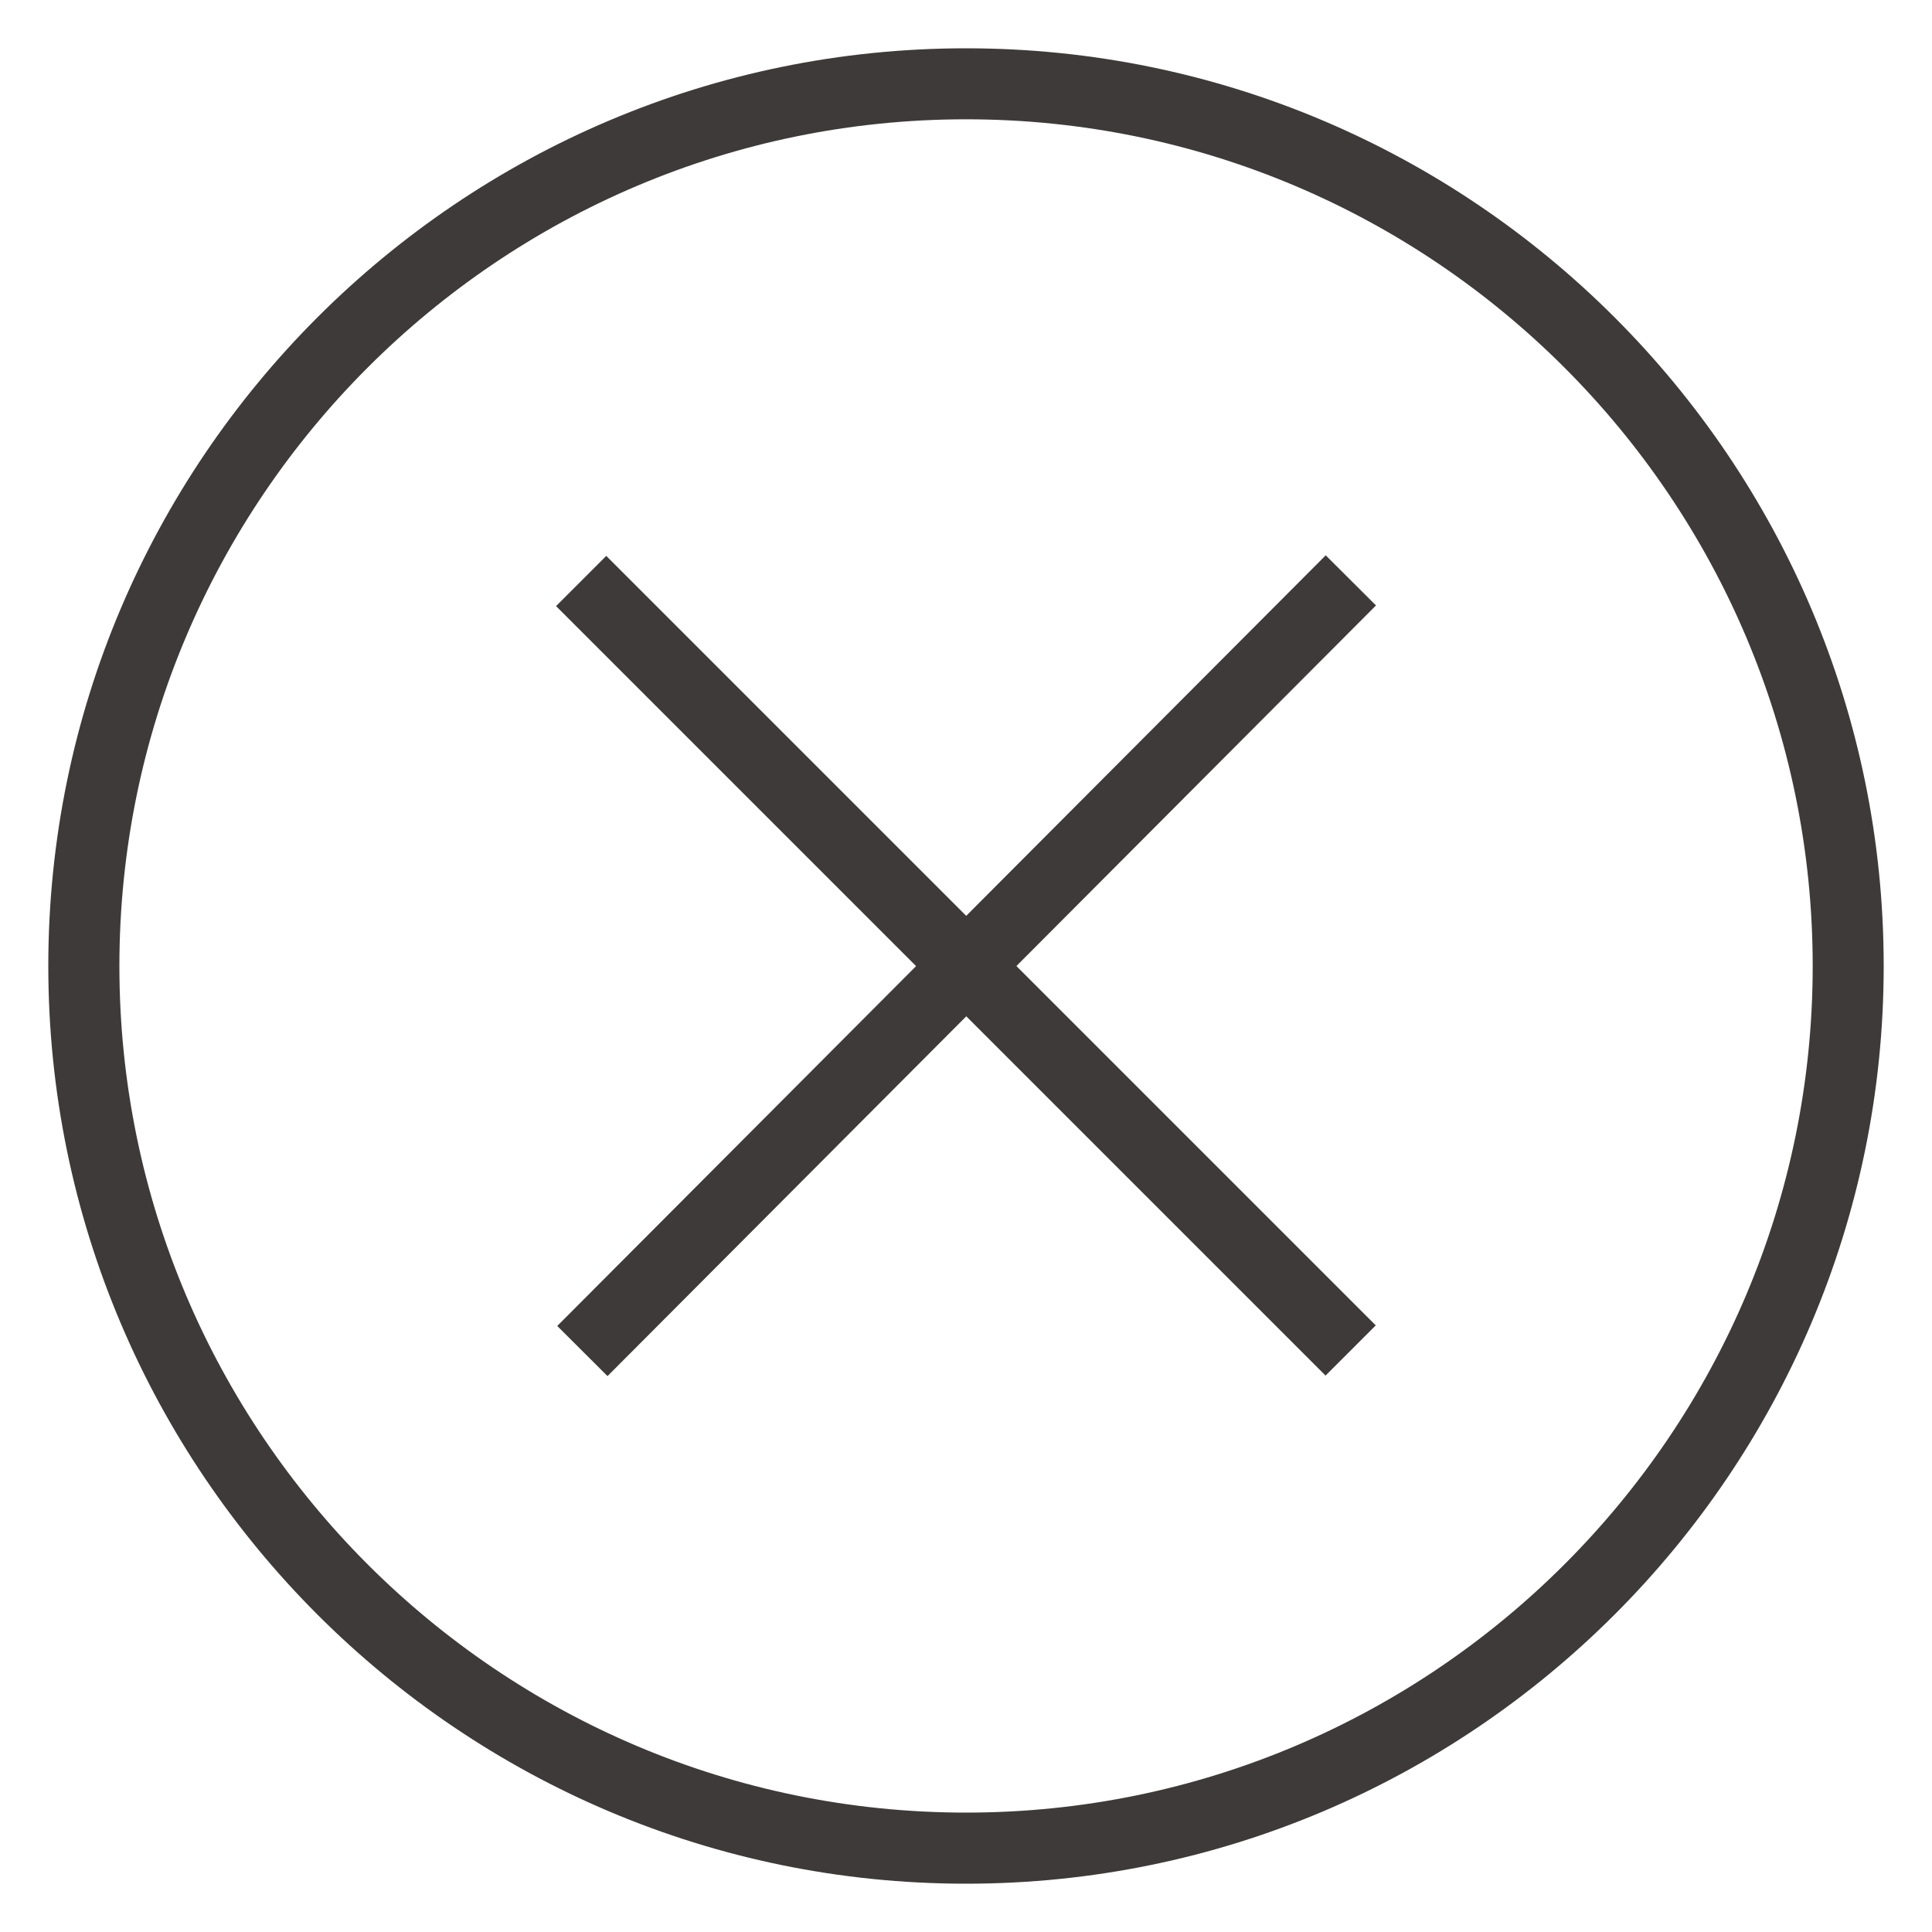
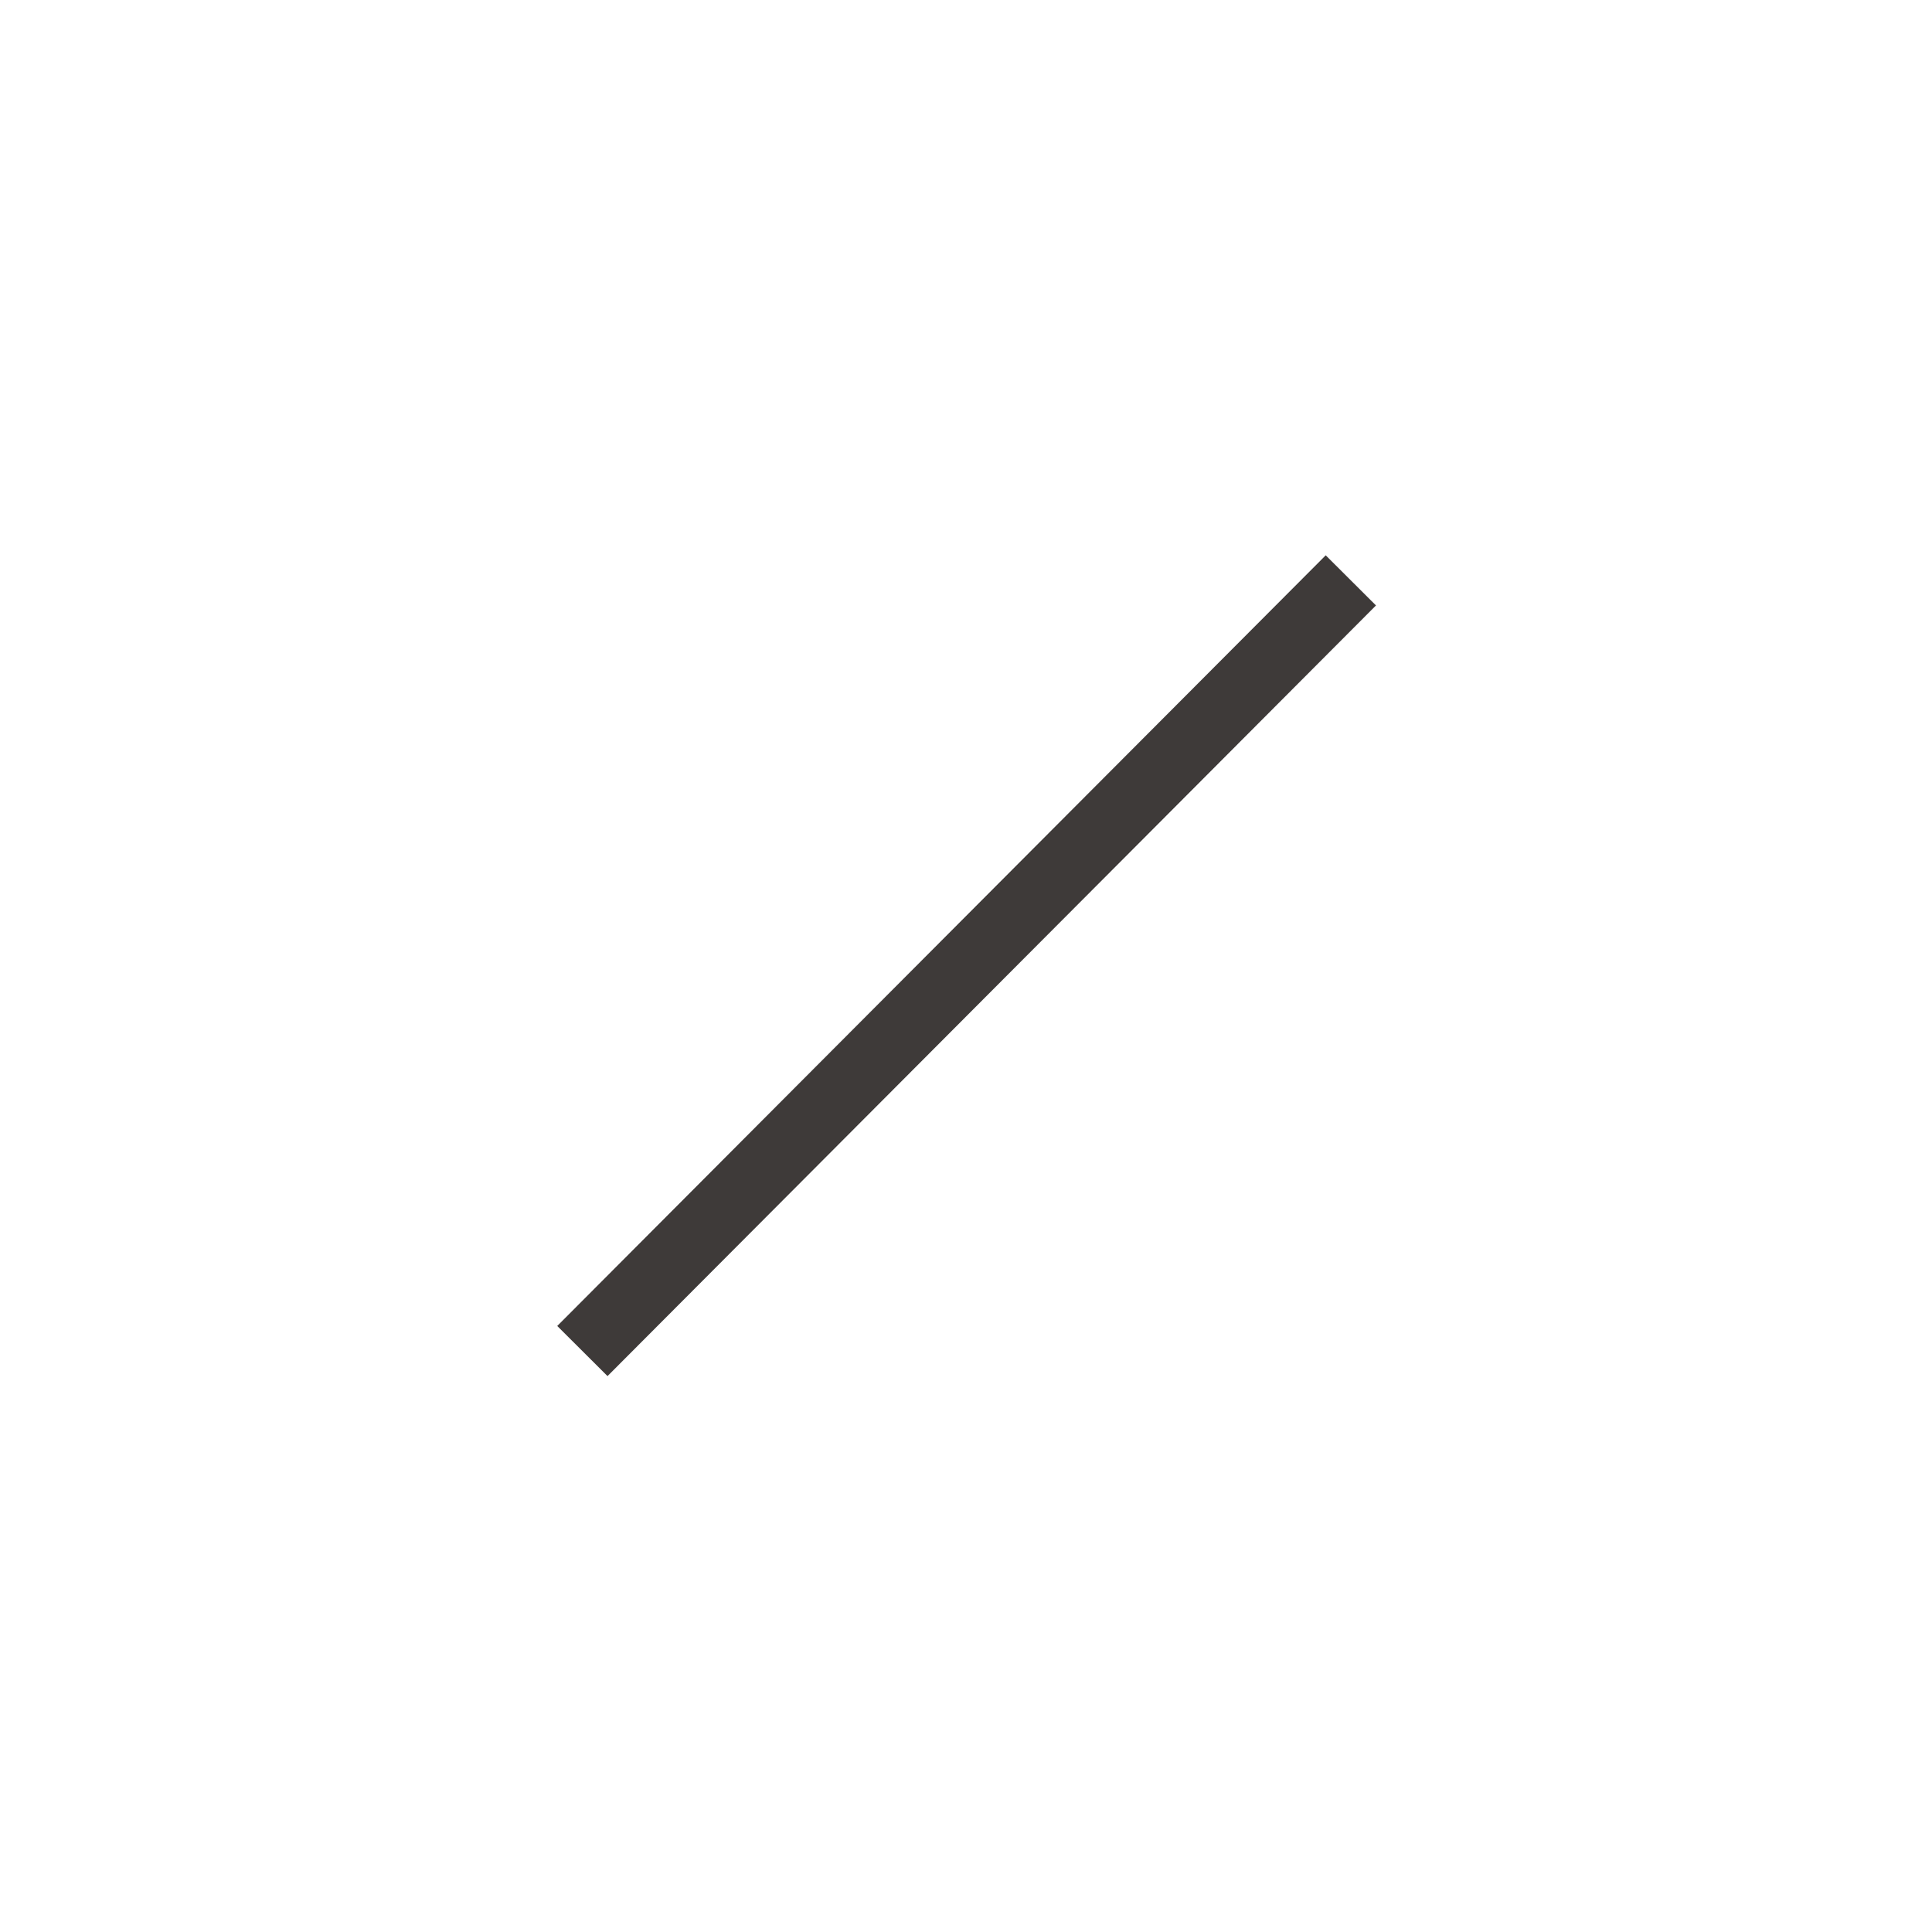
<svg xmlns="http://www.w3.org/2000/svg" version="1.1" id="圖層_1" x="0px" y="0px" width="20px" height="20px" viewBox="0 0 20 20" enable-background="new 0 0 20 20" xml:space="preserve">
  <g>
-     <path fill="#3E3A39" d="M10.001,19.5C4.762,19.5,0.5,15.237,0.5,10c0-5.239,4.262-9.5,9.501-9.5c5.237,0,9.499,4.261,9.499,9.5   C19.5,15.237,15.238,19.5,10.001,19.5z M10.001,1.235c-4.833,0-8.765,3.932-8.765,8.765s3.932,8.764,8.765,8.764   c4.832,0,8.764-3.931,8.764-8.764S14.833,1.235,10.001,1.235z" />
    <g>
-       <rect x="4.366" y="9.632" transform="matrix(0.707 0.707 -0.707 0.707 9.999 -4.142)" fill="#3E3A39" width="11.267" height="0.735" />
      <rect x="9.632" y="4.365" transform="matrix(0.708 0.706 -0.706 0.708 9.986 -4.142)" fill="#3E3A39" width="0.735" height="11.268" />
    </g>
  </g>
</svg>